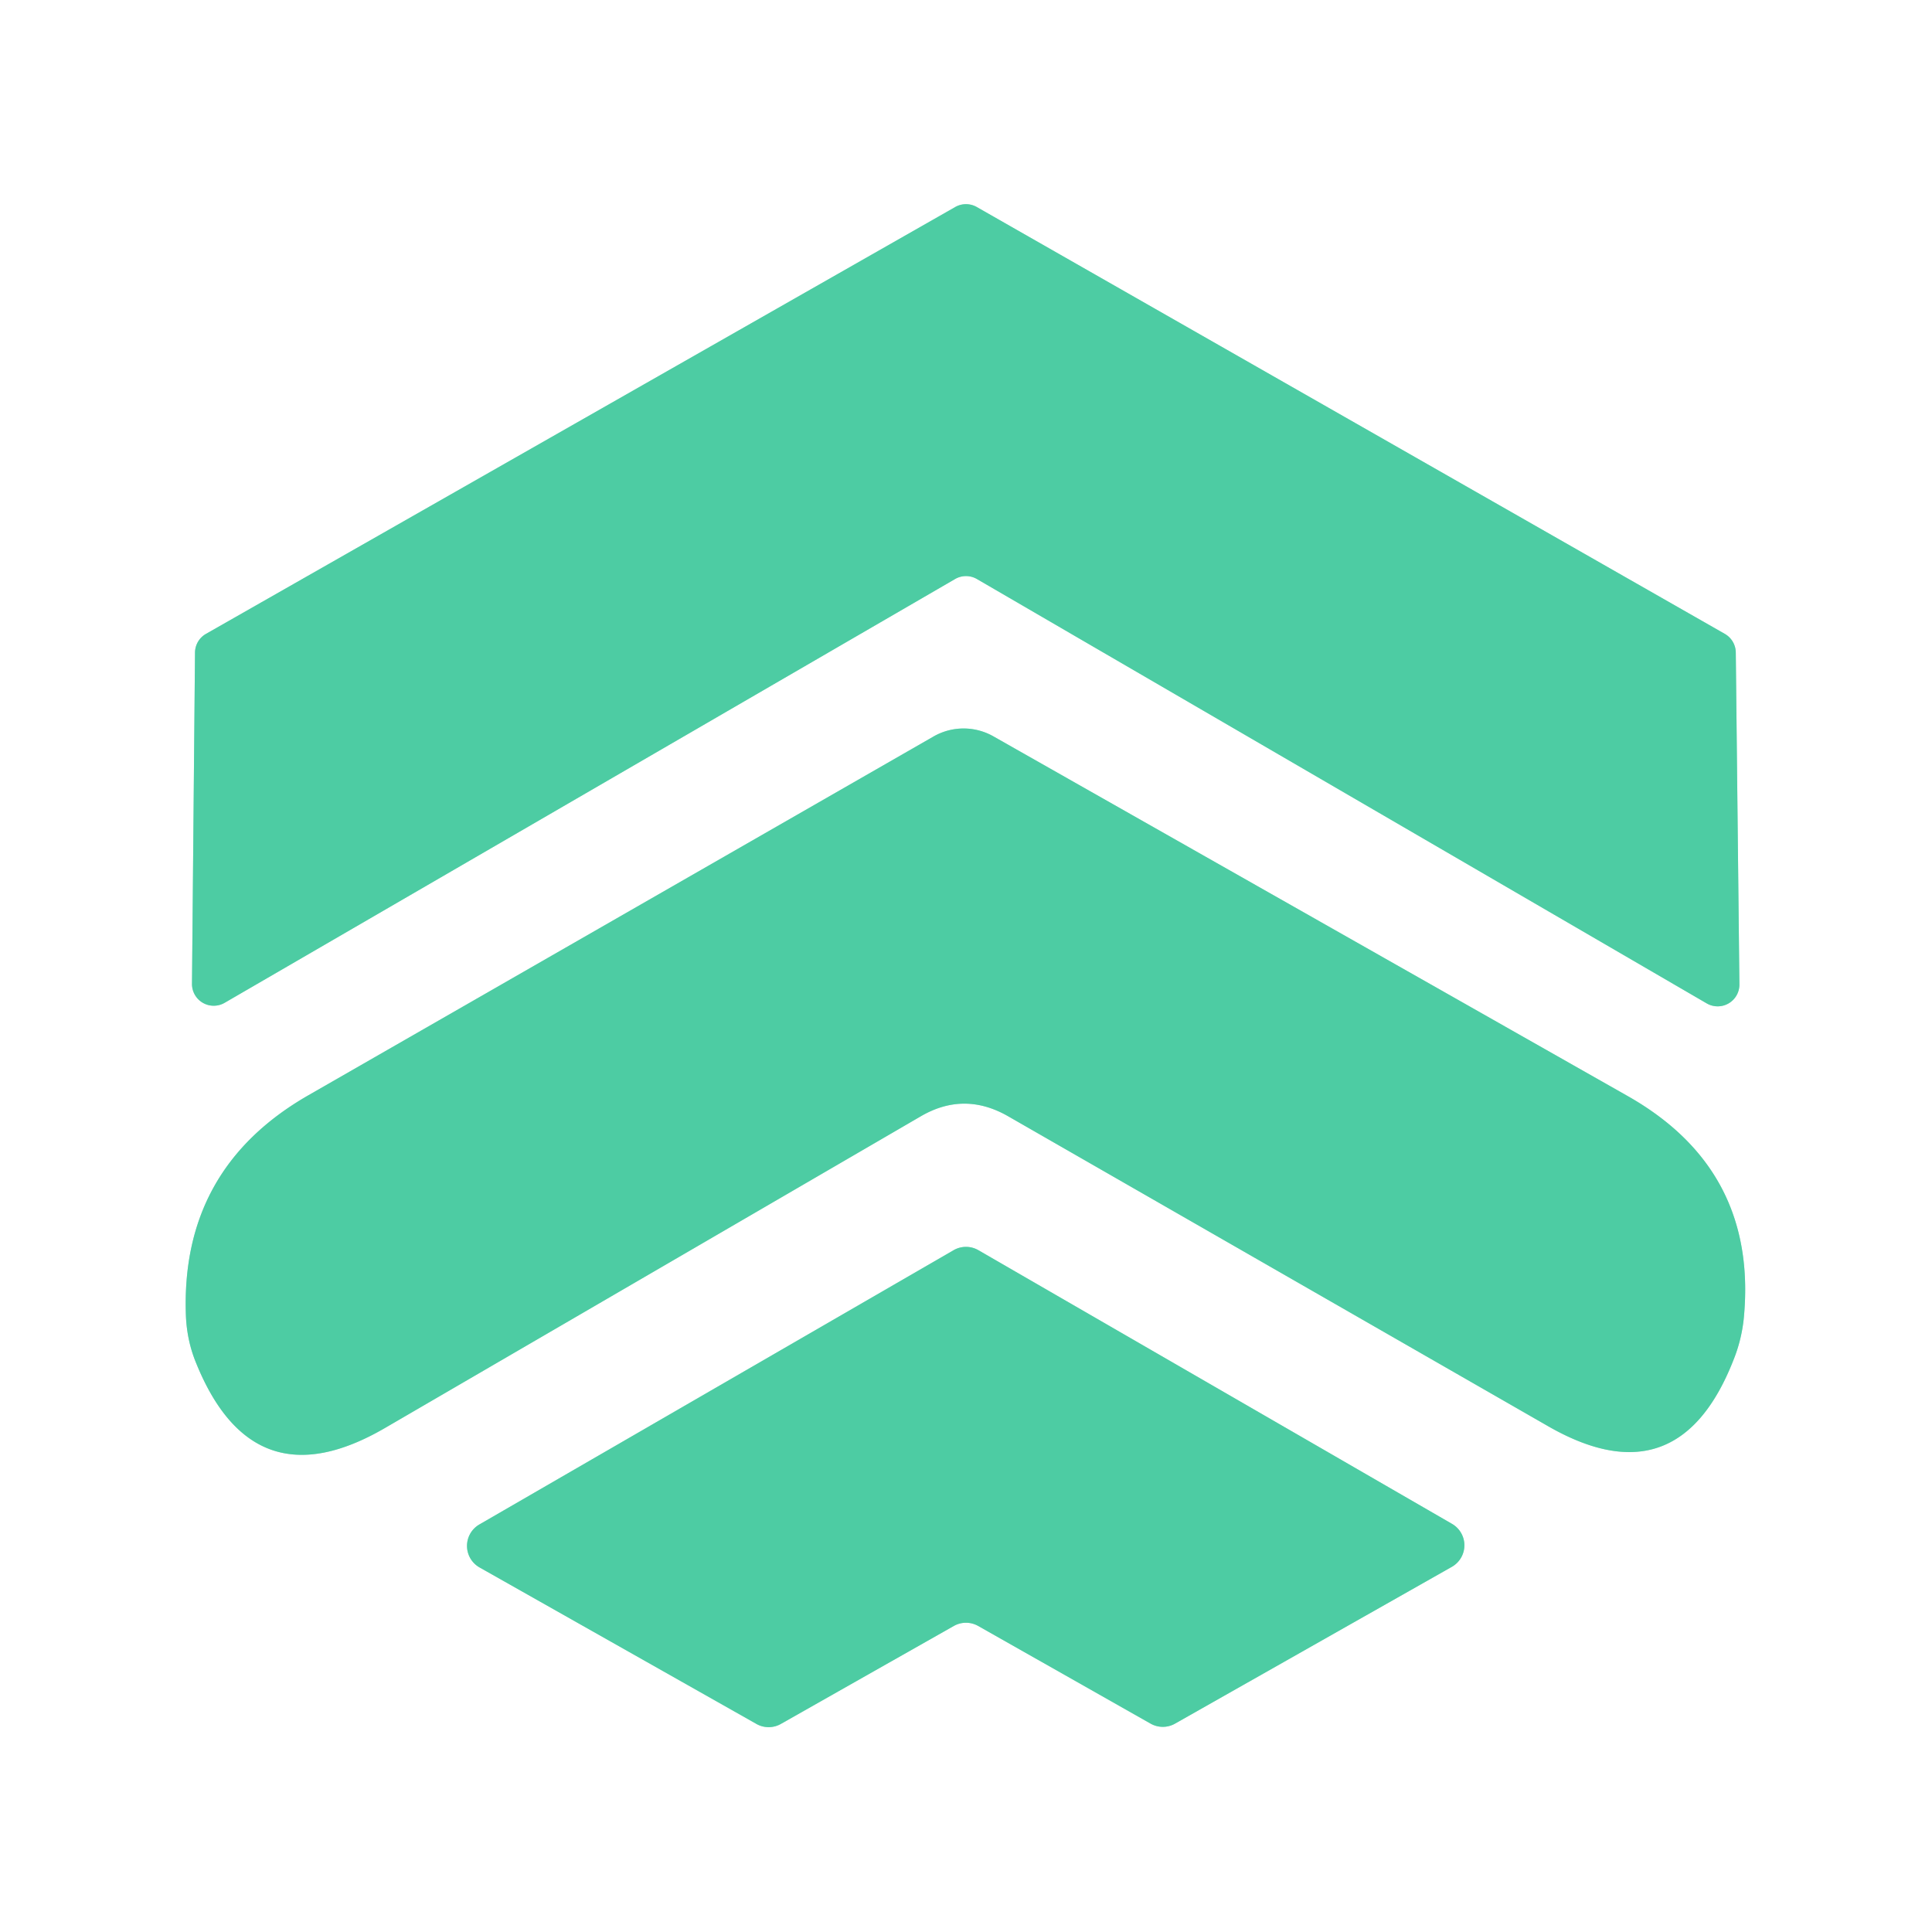
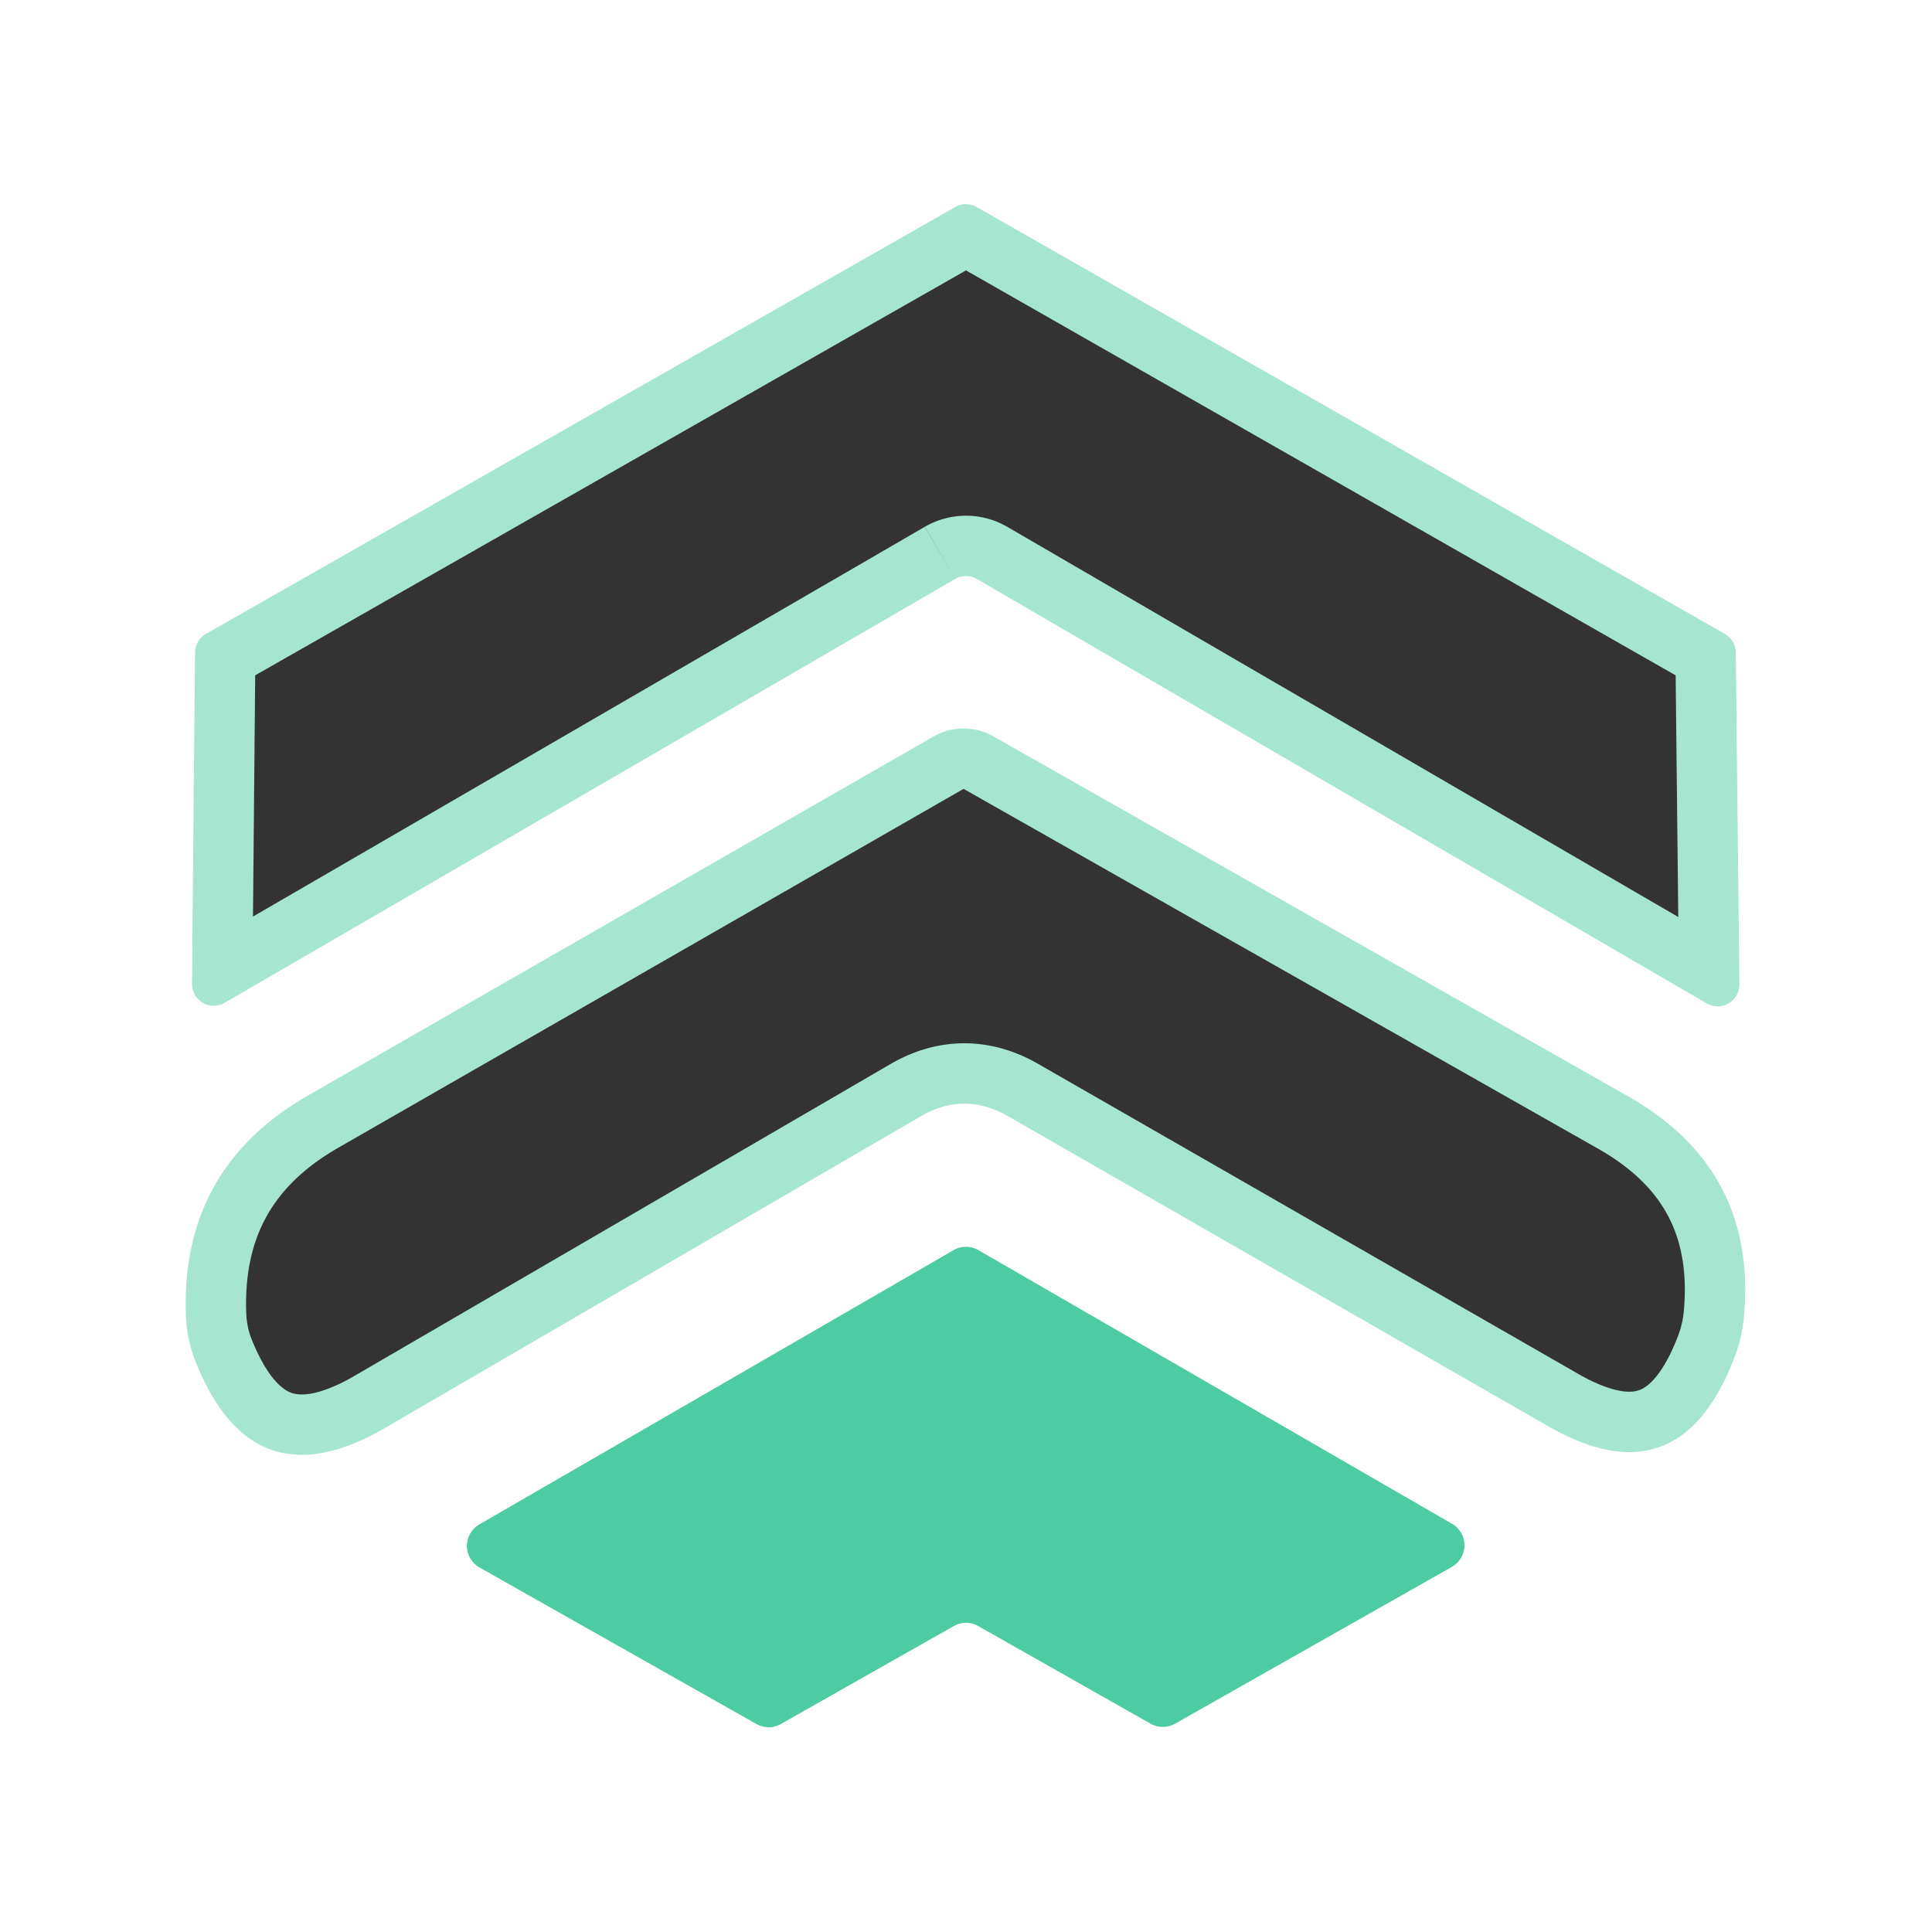
<svg xmlns="http://www.w3.org/2000/svg" version="1.1" viewBox="0.00 0.00 32.00 32.00">
  <rect x="0.00" y="0.00" width="32.00" height="32.00" fill="#333333" stroke="none" />
  <g stroke-width="2.00" fill="none" stroke-linecap="butt">
    <path stroke="#a6e6d1" vector-effect="non-scaling-stroke" d="   M 15.82 9.59   A 0.36 0.36 0.0 0 1 16.18 9.59   L 28.27 16.62   A 0.36 0.36 0.0 0 0 28.81 16.31   L 28.75 10.81   A 0.36 0.36 0.0 0 0 28.57 10.50   L 16.18 3.43   A 0.36 0.36 0.0 0 0 15.82 3.43   L 3.41 10.50   A 0.36 0.36 0.0 0 0 3.23 10.81   L 3.18 16.30   A 0.36 0.36 0.0 0 0 3.72 16.61   L 15.82 9.59" />
    <path stroke="#a6e6d1" vector-effect="non-scaling-stroke" d="   M 16.70 18.49   L 25.62 23.61   Q 27.79 24.87 28.71 22.53   Q 28.84 22.21 28.88 21.86   Q 29.13 19.39 26.97 18.16   L 16.46 12.20   A 1.00 1.00 0.0 0 0 15.46 12.20   L 5.11 18.14   Q 2.98 19.36 3.08 21.81   Q 3.10 22.22 3.25 22.58   Q 4.20 24.92 6.38 23.65   L 15.25 18.49   Q 15.97 18.07 16.70 18.49" />
    <path stroke="#a6e6d1" vector-effect="non-scaling-stroke" d="   M 15.80 26.93   A 0.41 0.41 0.0 0 1 16.20 26.93   L 19.06 28.55   A 0.41 0.41 0.0 0 0 19.46 28.55   L 24.05 25.95   A 0.41 0.41 0.0 0 0 24.05 25.24   L 16.21 20.71   A 0.41 0.41 0.0 0 0 15.79 20.71   L 7.94 25.25   A 0.41 0.41 0.0 0 0 7.94 25.96   L 12.54 28.56   A 0.41 0.41 0.0 0 0 12.94 28.55   L 15.80 26.93" />
  </g>
  <path fill="#ffffff" d="   M 0.00 0.00   L 32.00 0.00   L 32.00 32.00   L 0.00 32.00   L 0.00 0.00   Z   M 15.82 9.59   A 0.36 0.36 0.0 0 1 16.18 9.59   L 28.27 16.62   A 0.36 0.36 0.0 0 0 28.81 16.31   L 28.75 10.81   A 0.36 0.36 0.0 0 0 28.57 10.50   L 16.18 3.43   A 0.36 0.36 0.0 0 0 15.82 3.43   L 3.41 10.50   A 0.36 0.36 0.0 0 0 3.23 10.81   L 3.18 16.30   A 0.36 0.36 0.0 0 0 3.72 16.61   L 15.82 9.59   Z   M 16.70 18.49   L 25.62 23.61   Q 27.79 24.87 28.71 22.53   Q 28.84 22.21 28.88 21.86   Q 29.13 19.39 26.97 18.16   L 16.46 12.20   A 1.00 1.00 0.0 0 0 15.46 12.20   L 5.11 18.14   Q 2.98 19.36 3.08 21.81   Q 3.10 22.22 3.25 22.58   Q 4.20 24.92 6.38 23.65   L 15.25 18.49   Q 15.97 18.07 16.70 18.49   Z   M 15.80 26.93   A 0.41 0.41 0.0 0 1 16.20 26.93   L 19.06 28.55   A 0.41 0.41 0.0 0 0 19.46 28.55   L 24.05 25.95   A 0.41 0.41 0.0 0 0 24.05 25.24   L 16.21 20.71   A 0.41 0.41 0.0 0 0 15.79 20.71   L 7.94 25.25   A 0.41 0.41 0.0 0 0 7.94 25.96   L 12.54 28.56   A 0.41 0.41 0.0 0 0 12.94 28.55   L 15.80 26.93   Z" />
-   <path fill="#4dcca3" d="   M 15.82 9.59   L 3.72 16.61   A 0.36 0.36 0.0 0 1 3.18 16.30   L 3.23 10.81   A 0.36 0.36 0.0 0 1 3.41 10.50   L 15.82 3.43   A 0.36 0.36 0.0 0 1 16.18 3.43   L 28.57 10.50   A 0.36 0.36 0.0 0 1 28.75 10.81   L 28.81 16.31   A 0.36 0.36 0.0 0 1 28.27 16.62   L 16.18 9.59   A 0.36 0.36 0.0 0 0 15.82 9.59   Z" />
-   <path fill="#4dcca3" d="   M 15.25 18.49   L 6.38 23.65   Q 4.20 24.92 3.25 22.58   Q 3.10 22.22 3.08 21.81   Q 2.98 19.36 5.11 18.14   L 15.46 12.20   A 1.00 1.00 0.0 0 1 16.46 12.20   L 26.97 18.16   Q 29.13 19.39 28.88 21.86   Q 28.84 22.21 28.71 22.53   Q 27.79 24.87 25.62 23.61   L 16.70 18.49   Q 15.97 18.07 15.25 18.49   Z" />
  <path fill="#4dcca3" d="   M 15.80 26.93   L 12.94 28.55   A 0.41 0.41 0.0 0 1 12.54 28.56   L 7.94 25.96   A 0.41 0.41 0.0 0 1 7.94 25.25   L 15.79 20.71   A 0.41 0.41 0.0 0 1 16.21 20.71   L 24.05 25.24   A 0.41 0.41 0.0 0 1 24.05 25.95   L 19.46 28.55   A 0.41 0.41 0.0 0 1 19.06 28.55   L 16.20 26.93   A 0.41 0.41 0.0 0 0 15.80 26.93   Z" />
</svg>